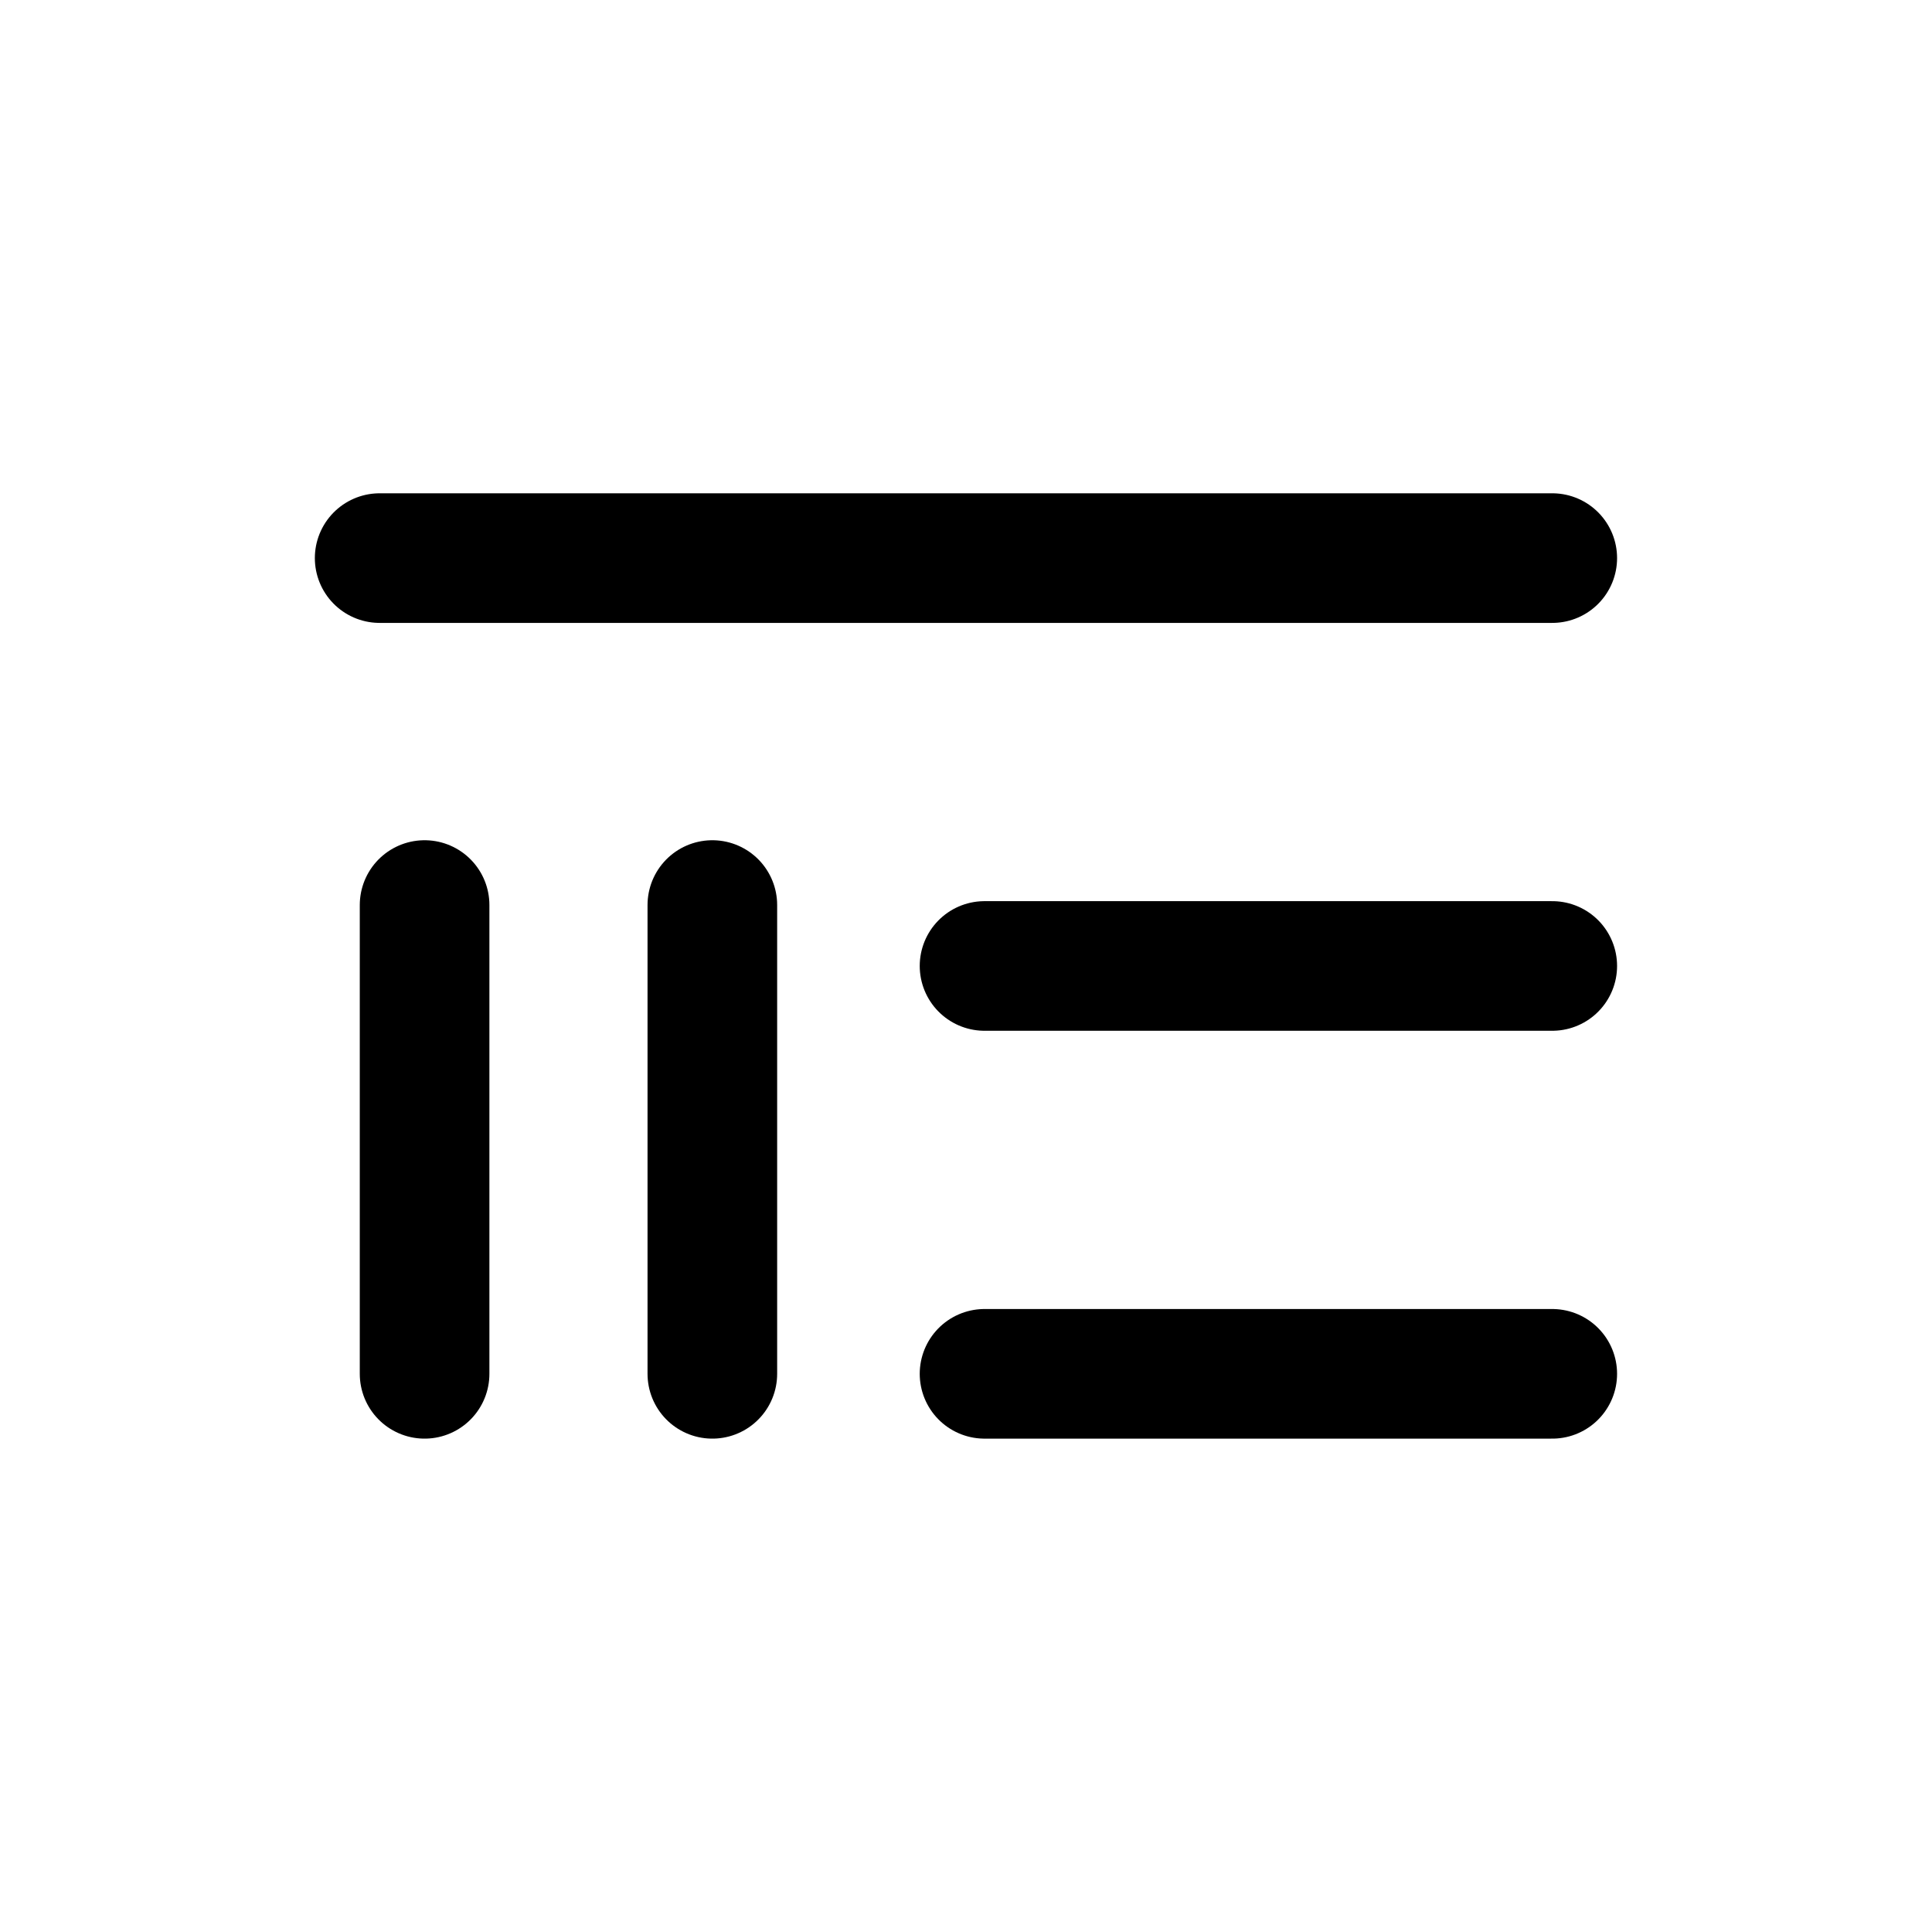
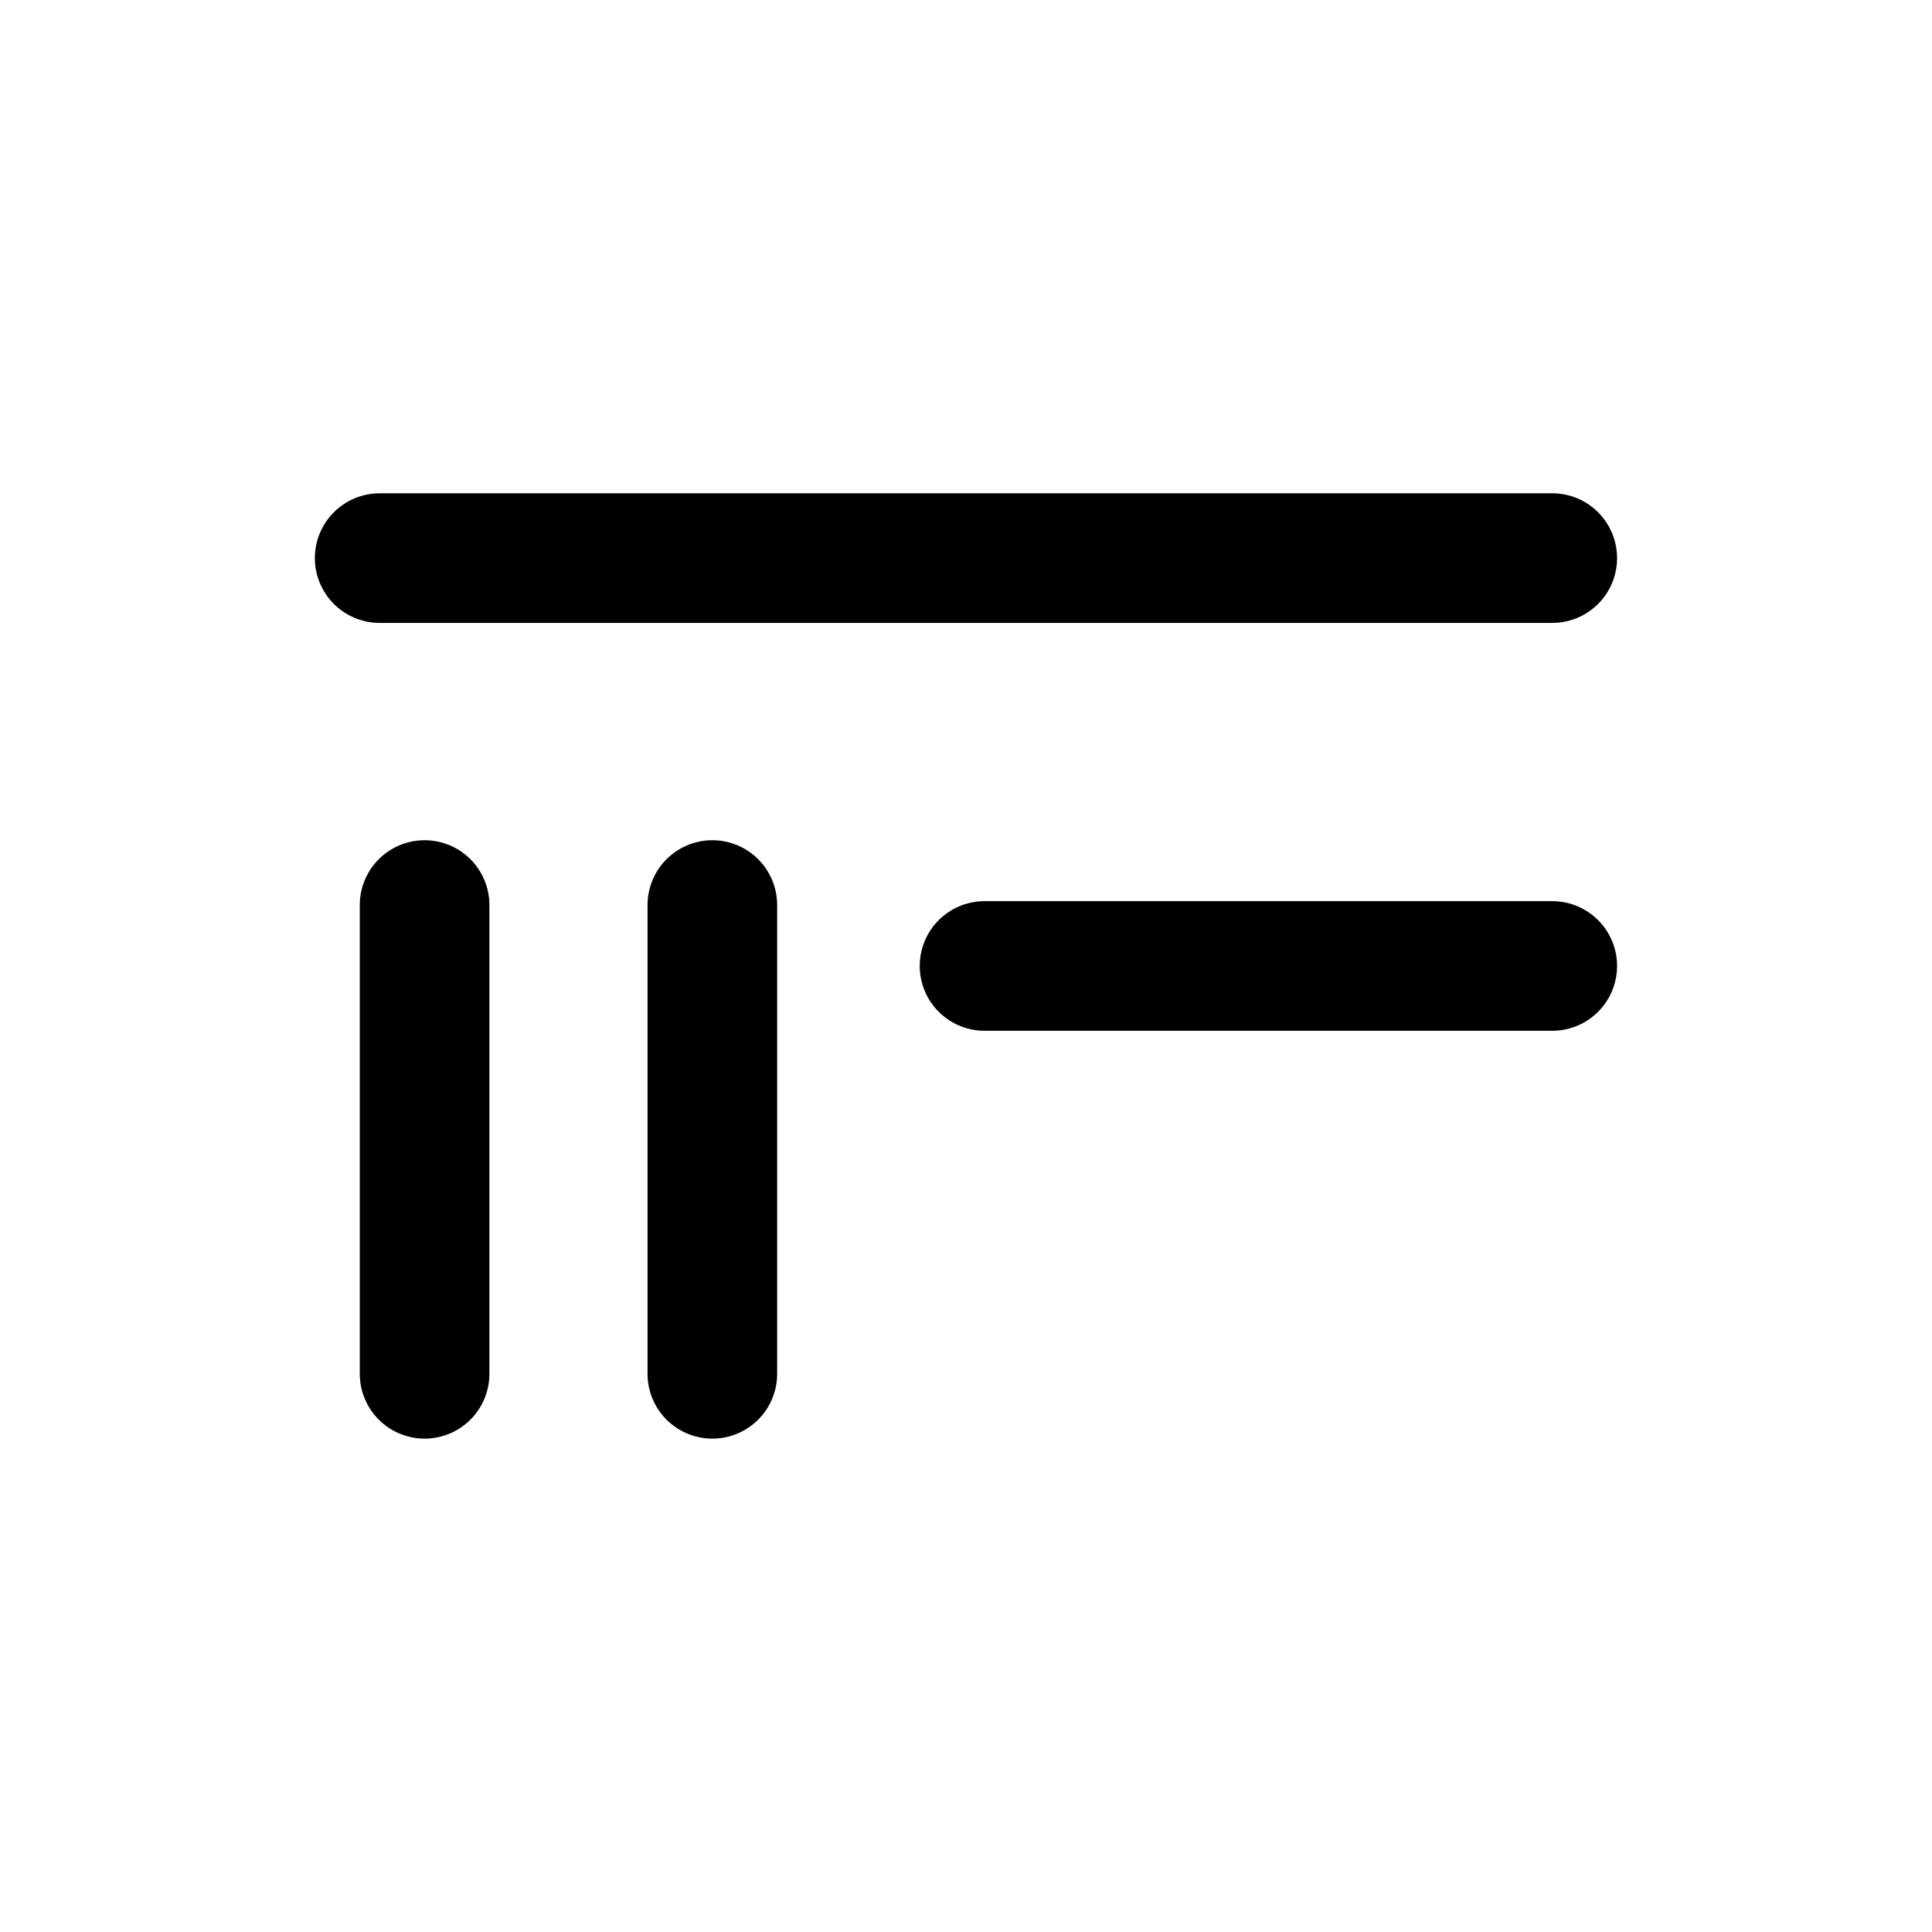
<svg xmlns="http://www.w3.org/2000/svg" width="800px" height="800px" version="1.1" viewBox="144 144 512 512">
  <g fill="none" stroke="#000000" stroke-linecap="round" stroke-linejoin="round" stroke-width="3">
    <path transform="matrix(11.45 0 0 11.45 148.09 148.09)" d="m8.43 12.56h27.14" />
    <path transform="matrix(11.45 0 0 11.45 148.09 148.09)" d="m22.43 22h13.14" />
-     <path transform="matrix(11.45 0 0 11.45 148.09 148.09)" d="m22.43 31.44h13.14" />
    <path transform="matrix(11.45 0 0 11.45 148.09 148.09)" d="m9.47 20.59v10.85" />
    <path transform="matrix(11.45 0 0 11.45 148.09 148.09)" d="m16.13 20.59v10.85" />
  </g>
</svg>